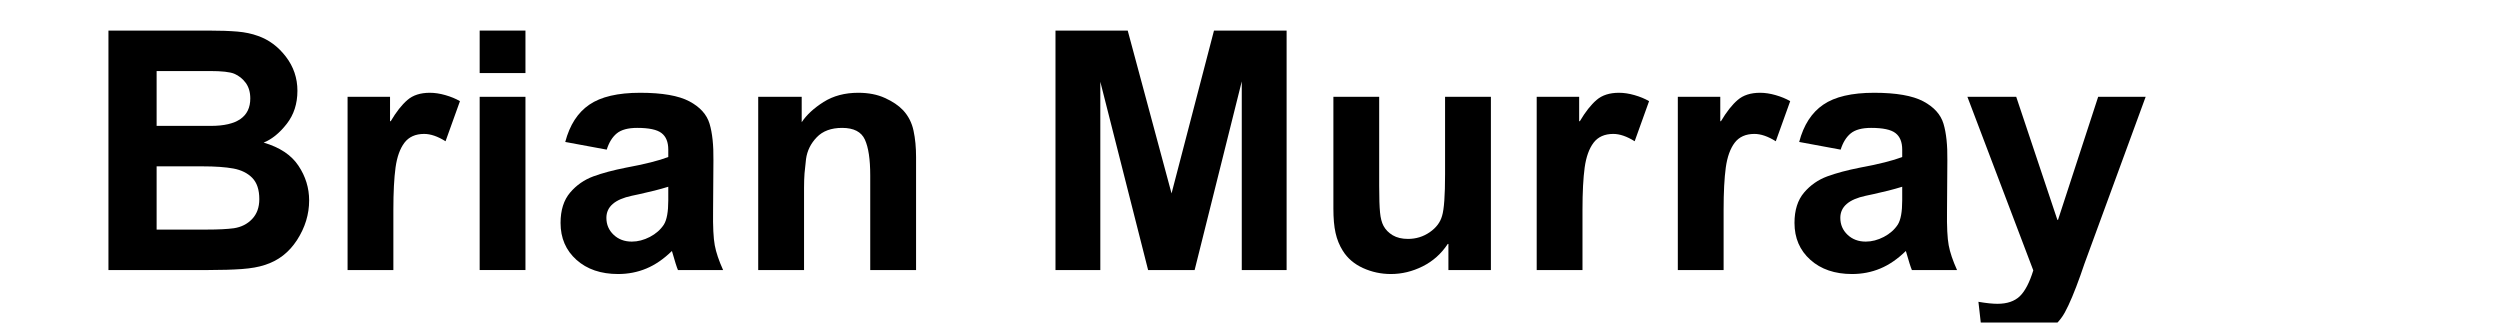
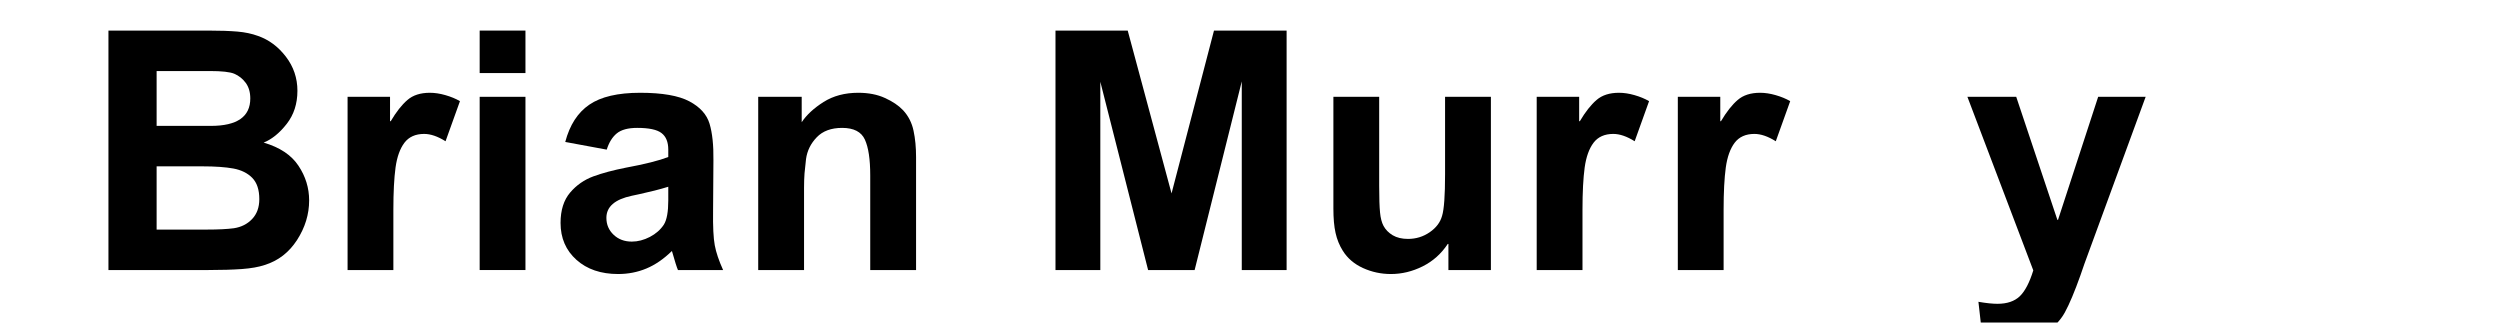
<svg xmlns="http://www.w3.org/2000/svg" width="300" zoomAndPan="magnify" viewBox="0 0 224.88 30" height="40" preserveAspectRatio="xMidYMid meet" version="1.0">
  <defs>
    <g />
    <clipPath id="7dcf558965">
      <path d="M 177 8 L 194 8 L 194 29.031 L 177 29.031 Z M 177 8 " clip-rule="nonzero" />
    </clipPath>
  </defs>
  <g fill="#000000" fill-opacity="1">
    <g transform="translate(7.505, 24.303)">
      <g>
        <path d="M 15.652 -21.07 C 16.637 -20.727 17.473 -20.105 18.164 -19.203 C 18.855 -18.301 19.203 -17.277 19.203 -16.133 C 19.203 -14.969 18.883 -13.977 18.238 -13.152 C 17.598 -12.332 16.906 -11.77 16.164 -11.469 C 17.609 -11.047 18.652 -10.355 19.293 -9.391 C 19.938 -8.43 20.258 -7.383 20.258 -6.262 C 20.258 -5.016 19.895 -3.832 19.172 -2.707 C 18.449 -1.586 17.477 -0.832 16.254 -0.453 C 15.711 -0.27 15.031 -0.152 14.207 -0.09 C 13.383 -0.031 12.379 0 11.195 0 L 2.195 0 L 2.195 -21.551 L 11.195 -21.551 C 12.242 -21.551 13.109 -21.52 13.801 -21.461 C 14.492 -21.402 15.109 -21.27 15.652 -21.07 Z M 14.961 -15.441 C 14.961 -16.004 14.824 -16.469 14.555 -16.84 C 14.281 -17.211 13.938 -17.488 13.516 -17.668 C 13.133 -17.828 12.402 -17.91 11.316 -17.91 L 6.531 -17.91 L 6.531 -12.973 L 11.406 -12.973 C 13.777 -12.973 14.961 -13.797 14.961 -15.441 Z M 13.484 -3.762 C 14.148 -3.863 14.695 -4.137 15.125 -4.59 C 15.555 -5.043 15.773 -5.637 15.773 -6.383 C 15.773 -7.223 15.562 -7.859 15.141 -8.293 C 14.719 -8.723 14.152 -9.004 13.438 -9.137 C 12.727 -9.266 11.801 -9.332 10.656 -9.332 L 6.531 -9.332 L 6.531 -3.641 L 11.047 -3.641 C 12.09 -3.641 12.902 -3.684 13.484 -3.762 Z M 13.484 -3.762 " />
      </g>
    </g>
  </g>
  <g fill="#000000" fill-opacity="1">
    <g transform="translate(29.234, 24.303)">
      <g>
        <path d="M 9.391 -15.953 C 9.832 -15.953 10.301 -15.883 10.789 -15.742 C 11.281 -15.602 11.719 -15.422 12.102 -15.199 L 10.805 -11.59 C 10.102 -12.031 9.461 -12.25 8.879 -12.25 C 8.098 -12.25 7.504 -11.984 7.102 -11.453 C 6.703 -10.922 6.438 -10.18 6.305 -9.227 C 6.176 -8.273 6.109 -7.004 6.109 -5.418 L 6.109 0 L 1.988 0 L 1.988 -15.59 L 5.809 -15.59 L 5.809 -13.395 L 5.871 -13.395 C 6.371 -14.238 6.871 -14.875 7.375 -15.305 C 7.875 -15.738 8.547 -15.953 9.391 -15.953 Z M 9.391 -15.953 " />
      </g>
    </g>
  </g>
  <g fill="#000000" fill-opacity="1">
    <g transform="translate(40.942, 24.303)">
      <g>
        <path d="M 6.289 -17.727 L 2.168 -17.727 L 2.168 -21.551 L 6.289 -21.551 Z M 6.289 0 L 2.168 0 L 2.168 -15.59 L 6.289 -15.59 Z M 6.289 0 " />
      </g>
    </g>
  </g>
  <g fill="#000000" fill-opacity="1">
    <g transform="translate(49.308, 24.303)">
      <g>
        <path d="M 8.246 -15.953 C 10.234 -15.953 11.707 -15.695 12.672 -15.184 C 13.637 -14.672 14.242 -14 14.492 -13.168 C 14.742 -12.336 14.859 -11.238 14.84 -9.871 L 14.809 -5.328 C 14.789 -3.902 14.84 -2.871 14.961 -2.227 C 15.078 -1.586 15.332 -0.844 15.711 0 L 11.648 0 C 11.547 -0.223 11.367 -0.793 11.105 -1.715 C 10.363 -0.992 9.598 -0.465 8.805 -0.137 C 8.012 0.195 7.164 0.359 6.262 0.359 C 4.715 0.359 3.465 -0.066 2.512 -0.918 C 1.559 -1.77 1.082 -2.879 1.082 -4.242 C 1.082 -5.387 1.371 -6.297 1.941 -6.969 C 2.512 -7.641 3.211 -8.125 4.035 -8.43 C 4.855 -8.73 5.828 -8.988 6.953 -9.211 C 8.68 -9.531 9.953 -9.852 10.777 -10.172 L 10.777 -10.836 C 10.777 -11.52 10.574 -12.016 10.172 -12.324 C 9.773 -12.637 9.039 -12.793 7.977 -12.793 C 7.152 -12.793 6.543 -12.625 6.141 -12.297 C 5.738 -11.965 5.438 -11.477 5.238 -10.836 L 1.504 -11.527 C 1.906 -13.055 2.629 -14.172 3.672 -14.883 C 4.715 -15.598 6.242 -15.953 8.246 -15.953 Z M 8.188 -6.832 L 7.496 -6.684 C 5.969 -6.359 5.207 -5.699 5.207 -4.695 C 5.207 -4.094 5.422 -3.586 5.855 -3.176 C 6.285 -2.766 6.832 -2.559 7.496 -2.559 C 8.035 -2.559 8.578 -2.699 9.121 -2.98 C 9.66 -3.262 10.082 -3.633 10.383 -4.094 C 10.645 -4.516 10.777 -5.238 10.777 -6.262 L 10.777 -7.496 C 9.992 -7.254 9.129 -7.035 8.188 -6.832 Z M 8.188 -6.832 " />
      </g>
    </g>
  </g>
  <g fill="#000000" fill-opacity="1">
    <g transform="translate(66.042, 24.303)">
      <g>
        <path d="M 11.137 -15.953 C 12.059 -15.953 12.863 -15.797 13.543 -15.484 C 14.227 -15.176 14.77 -14.809 15.172 -14.387 C 15.652 -13.867 15.969 -13.25 16.117 -12.535 C 16.27 -11.824 16.344 -11.035 16.344 -10.172 L 16.344 0 L 12.219 0 L 12.219 -8.52 C 12.219 -9.961 12.059 -11.035 11.738 -11.738 C 11.418 -12.441 10.734 -12.793 9.691 -12.793 C 8.707 -12.793 7.945 -12.512 7.406 -11.949 C 6.863 -11.387 6.543 -10.734 6.441 -9.992 C 6.383 -9.512 6.336 -9.078 6.305 -8.699 C 6.277 -8.316 6.262 -7.887 6.262 -7.406 L 6.262 0 L 2.137 0 L 2.137 -15.59 L 6.051 -15.59 L 6.051 -13.305 C 6.492 -13.965 7.148 -14.574 8.02 -15.125 C 8.895 -15.676 9.934 -15.953 11.137 -15.953 Z M 11.137 -15.953 " />
      </g>
    </g>
  </g>
  <g fill="#000000" fill-opacity="1">
    <g transform="translate(84.43, 24.303)">
      <g />
    </g>
  </g>
  <g fill="#000000" fill-opacity="1">
    <g transform="translate(92.797, 24.303)">
      <g>
        <path d="M 12.582 -6.895 L 16.402 -21.551 L 22.938 -21.551 L 22.938 0 L 18.902 0 L 18.902 -16.977 L 14.66 0 L 10.473 0 L 6.172 -16.945 L 6.172 0 L 2.137 0 L 2.137 -21.551 L 8.637 -21.551 Z M 12.582 -6.895 " />
      </g>
    </g>
  </g>
  <g fill="#000000" fill-opacity="1">
    <g transform="translate(117.867, 24.303)">
      <g>
        <path d="M 6.199 -7.586 C 6.199 -6.48 6.227 -5.68 6.277 -5.176 C 6.324 -4.676 6.43 -4.273 6.59 -3.973 C 6.773 -3.633 7.047 -3.352 7.418 -3.129 C 7.789 -2.91 8.246 -2.801 8.789 -2.801 C 9.512 -2.801 10.164 -3 10.746 -3.402 C 11.328 -3.801 11.699 -4.293 11.859 -4.875 C 12.039 -5.457 12.129 -6.703 12.129 -8.609 L 12.129 -15.59 L 16.254 -15.59 L 16.254 0 L 12.43 0 L 12.43 -2.348 L 12.371 -2.348 C 11.789 -1.465 11.035 -0.793 10.113 -0.332 C 9.191 0.129 8.238 0.359 7.254 0.359 C 6.371 0.359 5.535 0.18 4.742 -0.18 C 3.949 -0.543 3.34 -1.062 2.918 -1.746 C 2.617 -2.227 2.402 -2.758 2.273 -3.34 C 2.141 -3.922 2.078 -4.656 2.078 -5.539 L 2.078 -15.59 L 6.199 -15.59 Z M 6.199 -7.586 " />
      </g>
    </g>
  </g>
  <g fill="#000000" fill-opacity="1">
    <g transform="translate(136.255, 24.303)">
      <g>
        <path d="M 9.391 -15.953 C 9.832 -15.953 10.301 -15.883 10.789 -15.742 C 11.281 -15.602 11.719 -15.422 12.102 -15.199 L 10.805 -11.59 C 10.102 -12.031 9.461 -12.25 8.879 -12.25 C 8.098 -12.25 7.504 -11.984 7.102 -11.453 C 6.703 -10.922 6.438 -10.18 6.305 -9.227 C 6.176 -8.273 6.109 -7.004 6.109 -5.418 L 6.109 0 L 1.988 0 L 1.988 -15.59 L 5.809 -15.59 L 5.809 -13.395 L 5.871 -13.395 C 6.371 -14.238 6.871 -14.875 7.375 -15.305 C 7.875 -15.738 8.547 -15.953 9.391 -15.953 Z M 9.391 -15.953 " />
      </g>
    </g>
  </g>
  <g fill="#000000" fill-opacity="1">
    <g transform="translate(148.956, 24.303)">
      <g>
        <path d="M 9.391 -15.953 C 9.832 -15.953 10.301 -15.883 10.789 -15.742 C 11.281 -15.602 11.719 -15.422 12.102 -15.199 L 10.805 -11.59 C 10.102 -12.031 9.461 -12.25 8.879 -12.25 C 8.098 -12.25 7.504 -11.984 7.102 -11.453 C 6.703 -10.922 6.438 -10.18 6.305 -9.227 C 6.176 -8.273 6.109 -7.004 6.109 -5.418 L 6.109 0 L 1.988 0 L 1.988 -15.59 L 5.809 -15.59 L 5.809 -13.395 L 5.871 -13.395 C 6.371 -14.238 6.871 -14.875 7.375 -15.305 C 7.875 -15.738 8.547 -15.953 9.391 -15.953 Z M 9.391 -15.953 " />
      </g>
    </g>
  </g>
  <g fill="#000000" fill-opacity="1">
    <g transform="translate(160.362, 24.303)">
      <g>
-         <path d="M 8.246 -15.953 C 10.234 -15.953 11.707 -15.695 12.672 -15.184 C 13.637 -14.672 14.242 -14 14.492 -13.168 C 14.742 -12.336 14.859 -11.238 14.84 -9.871 L 14.809 -5.328 C 14.789 -3.902 14.84 -2.871 14.961 -2.227 C 15.078 -1.586 15.332 -0.844 15.711 0 L 11.648 0 C 11.547 -0.223 11.367 -0.793 11.105 -1.715 C 10.363 -0.992 9.598 -0.465 8.805 -0.137 C 8.012 0.195 7.164 0.359 6.262 0.359 C 4.715 0.359 3.465 -0.066 2.512 -0.918 C 1.559 -1.77 1.082 -2.879 1.082 -4.242 C 1.082 -5.387 1.371 -6.297 1.941 -6.969 C 2.512 -7.641 3.211 -8.125 4.035 -8.43 C 4.855 -8.73 5.828 -8.988 6.953 -9.211 C 8.68 -9.531 9.953 -9.852 10.777 -10.172 L 10.777 -10.836 C 10.777 -11.52 10.574 -12.016 10.172 -12.324 C 9.773 -12.637 9.039 -12.793 7.977 -12.793 C 7.152 -12.793 6.543 -12.625 6.141 -12.297 C 5.738 -11.965 5.438 -11.477 5.238 -10.836 L 1.504 -11.527 C 1.906 -13.055 2.629 -14.172 3.672 -14.883 C 4.715 -15.598 6.242 -15.953 8.246 -15.953 Z M 8.188 -6.832 L 7.496 -6.684 C 5.969 -6.359 5.207 -5.699 5.207 -4.695 C 5.207 -4.094 5.422 -3.586 5.855 -3.176 C 6.285 -2.766 6.832 -2.559 7.496 -2.559 C 8.035 -2.559 8.578 -2.699 9.121 -2.98 C 9.66 -3.262 10.082 -3.633 10.383 -4.094 C 10.645 -4.516 10.777 -5.238 10.777 -6.262 L 10.777 -7.496 C 9.992 -7.254 9.129 -7.035 8.188 -6.832 Z M 8.188 -6.832 " />
-       </g>
+         </g>
    </g>
  </g>
  <g clip-path="url(#7dcf558965)">
    <g fill="#000000" fill-opacity="1">
      <g transform="translate(176.795, 24.303)">
        <g>
          <path d="M 8.309 -4.516 L 8.367 -4.516 L 11.98 -15.59 L 16.254 -15.59 L 10.746 -0.57 L 10.383 0.48 C 9.863 1.945 9.395 3.055 8.984 3.809 C 8.574 4.559 7.973 5.168 7.18 5.629 C 6.387 6.09 5.297 6.32 3.914 6.32 C 3.09 6.32 2.309 6.242 1.566 6.078 L 1.203 2.859 C 1.906 2.98 2.477 3.039 2.918 3.039 C 3.781 3.039 4.449 2.812 4.922 2.363 C 5.395 1.91 5.801 1.133 6.141 0.031 L 0.211 -15.59 L 4.605 -15.59 Z M 8.309 -4.516 " />
        </g>
      </g>
    </g>
  </g>
</svg>